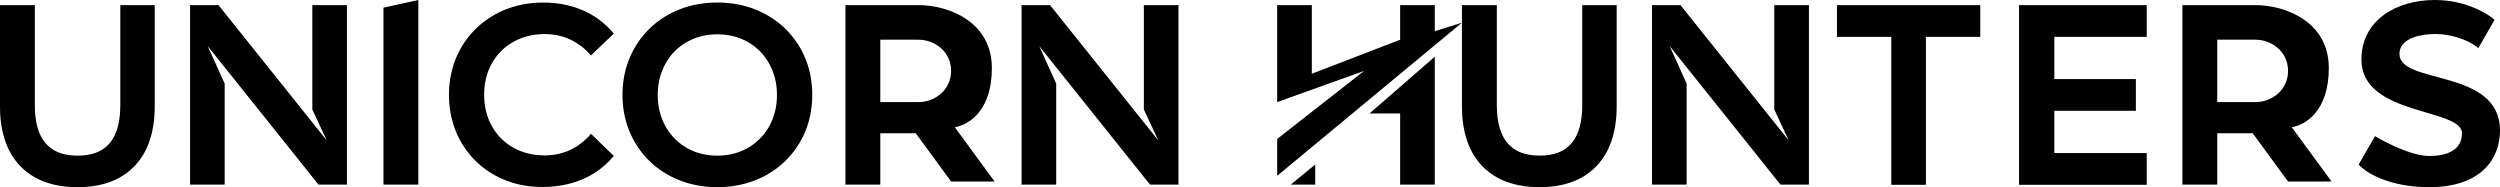
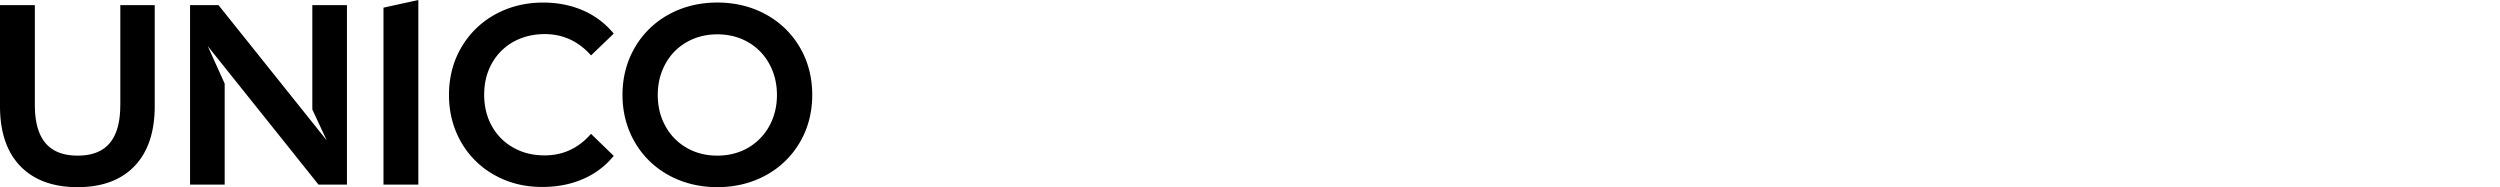
<svg xmlns="http://www.w3.org/2000/svg" width="187" height="14" fill="none">
  <path d="M8.997 7.855c0 2.546-1.042 3.786-3.187 3.786-2.144 0-3.203-1.239-3.203-3.786V.383H0v7.564c0 1.936.514 3.446 1.53 4.488C2.54 13.474 3.978 14 5.802 14c1.824 0 3.247-.526 4.25-1.565 1.01-1.044 1.521-2.555 1.521-4.488V.383H9v7.472h-.002zM28.684 13.809h2.608V0l-2.608.573V13.81zM38.4 3.13c.692-.384 1.48-.58 2.346-.58 1.333 0 2.476.513 3.395 1.521l.067.074 1.7-1.631-.064-.075A6.07 6.07 0 0 0 43.58.767c-.892-.383-1.884-.575-2.947-.575-1.32 0-2.53.299-3.595.888a6.582 6.582 0 0 0-2.53 2.465c-.613 1.047-.924 2.241-.924 3.55 0 1.307.31 2.497.916 3.55a6.5 6.5 0 0 0 2.522 2.466c1.049.58 2.223.872 3.49.872h.104c1.061 0 2.056-.193 2.954-.576a6.03 6.03 0 0 0 2.274-1.671l.064-.075-1.7-1.65-.069.075c-.913 1.02-2.055 1.537-3.393 1.537-.892 0-1.66-.19-2.347-.58a4.092 4.092 0 0 1-1.608-1.615c-.383-.682-.575-1.47-.575-2.342 0-.873.187-1.644.575-2.344a4.19 4.19 0 0 1 1.608-1.613M57.285 1.078C56.212.49 54.99.19 53.657.19c-1.332 0-2.553.3-3.626.888a6.571 6.571 0 0 0-2.545 2.476c-.613 1.054-.924 2.245-.924 3.54s.312 2.497.924 3.542a6.526 6.526 0 0 0 2.545 2.475c1.075.588 2.295.888 3.626.888 1.332 0 2.552-.3 3.628-.888a6.561 6.561 0 0 0 2.545-2.466c.614-1.045.925-2.241.925-3.55 0-1.31-.313-2.506-.925-3.551a6.578 6.578 0 0 0-2.545-2.466zm.831 6.025c0 .86-.194 1.644-.578 2.335a4.23 4.23 0 0 1-1.592 1.623c-.676.384-1.447.58-2.289.58-.841 0-1.626-.196-2.287-.58a4.152 4.152 0 0 1-1.593-1.622c-.383-.69-.577-1.475-.577-2.335 0-.86.194-1.644.577-2.335a4.117 4.117 0 0 1 1.593-1.621c.676-.385 1.446-.58 2.287-.58.842 0 1.62.195 2.289.58a4.13 4.13 0 0 1 1.592 1.621c.384.691.578 1.476.578 2.335M23.361 8.187l1.078 2.312L16.344.383h-2.128v13.425h2.59V6.254l-1.268-2.806 6.58 8.224-.01-.009 1.716 2.146h2.128V.383h-2.59v7.804z" fill="#000" />
-   <path fill-rule="evenodd" clip-rule="evenodd" d="M63.239 13.809h2.607v-3.84H68.5l2.642 3.607h3.252l-2.974-4.06c1.067-.183 2.771-1.241 2.771-4.425 0-3.478-3.252-4.708-5.488-4.708H63.24v13.426zm5.463-10.84h-2.856v4.667h2.856c1.22 0 2.44-.892 2.44-2.333 0-1.441-1.22-2.333-2.44-2.333z" fill="#000" />
-   <path d="m85.559 8.187 1.078 2.312L78.542.383h-2.128v13.425h2.59V6.254l-1.268-2.806 8.286 10.361h2.128V.383H85.56v7.804zM118.352 7.855c0 2.546-1.043 3.786-3.187 3.786-2.145 0-3.203-1.239-3.203-3.786V.383h-2.608v7.564c0 1.936.515 3.446 1.53 4.488 1.01 1.039 2.448 1.565 4.273 1.565 1.824 0 3.246-.526 4.249-1.565 1.01-1.044 1.522-2.555 1.522-4.488V.383h-2.575v7.472h-.001zM132.716 8.187l1.077 2.312L125.699.383h-2.129v13.425h2.59V6.254l-1.268-2.806 6.58 8.224-.009-.009 1.715 2.146h2.129V.383h-2.591v7.804zM98.124.383h-2.591v7.253l6.504-2.333-6.504 5.09v2.758l13.821-11.454-2.032.636V.383h-2.591V2.97l-6.607 2.545V.383zM104.731 13.809h2.591V4.242l-4.879 4.243h2.288v5.324zM96.549 13.809l1.83-1.506v1.506h-1.83zM141.47 13.821h2.589V2.758h4.065V.383h-10.72v2.375h4.066V13.82zM151.023 13.821h9.553v-2.374h-6.911V8.29h6.098V5.915h-6.098V2.758h6.911V.383h-9.553v13.438z" fill="#000" />
-   <path fill-rule="evenodd" clip-rule="evenodd" d="M163.243 13.809h2.607v-3.84h2.653l2.643 3.607h3.252l-2.975-4.06c1.068-.183 2.772-1.241 2.772-4.425 0-3.478-3.253-4.708-5.488-4.708h-5.464v13.426zm5.464-10.84h-2.857v4.667h2.857c1.219 0 2.439-.892 2.439-2.333 0-1.441-1.22-2.333-2.439-2.333z" fill="#000" />
-   <path d="m185.374 3.606 1.219-2.121C186.051.99 184.398 0 182.122 0c-2.846 0-5.488 1.485-5.488 4.455 0 4.242 7.52 3.606 7.52 5.515 0 1.272-1.138 1.697-2.439 1.697-1.301 0-3.252-.99-4.065-1.485l-1.22 2.121c.475.566 2.196 1.697 5.285 1.697 3.862 0 5.285-2.121 5.285-4.242 0-4.667-7.521-3.394-7.521-5.728 0-1.272 1.83-1.485 2.643-1.485 1.626 0 2.913.708 3.252 1.061z" fill="#000" />
</svg>